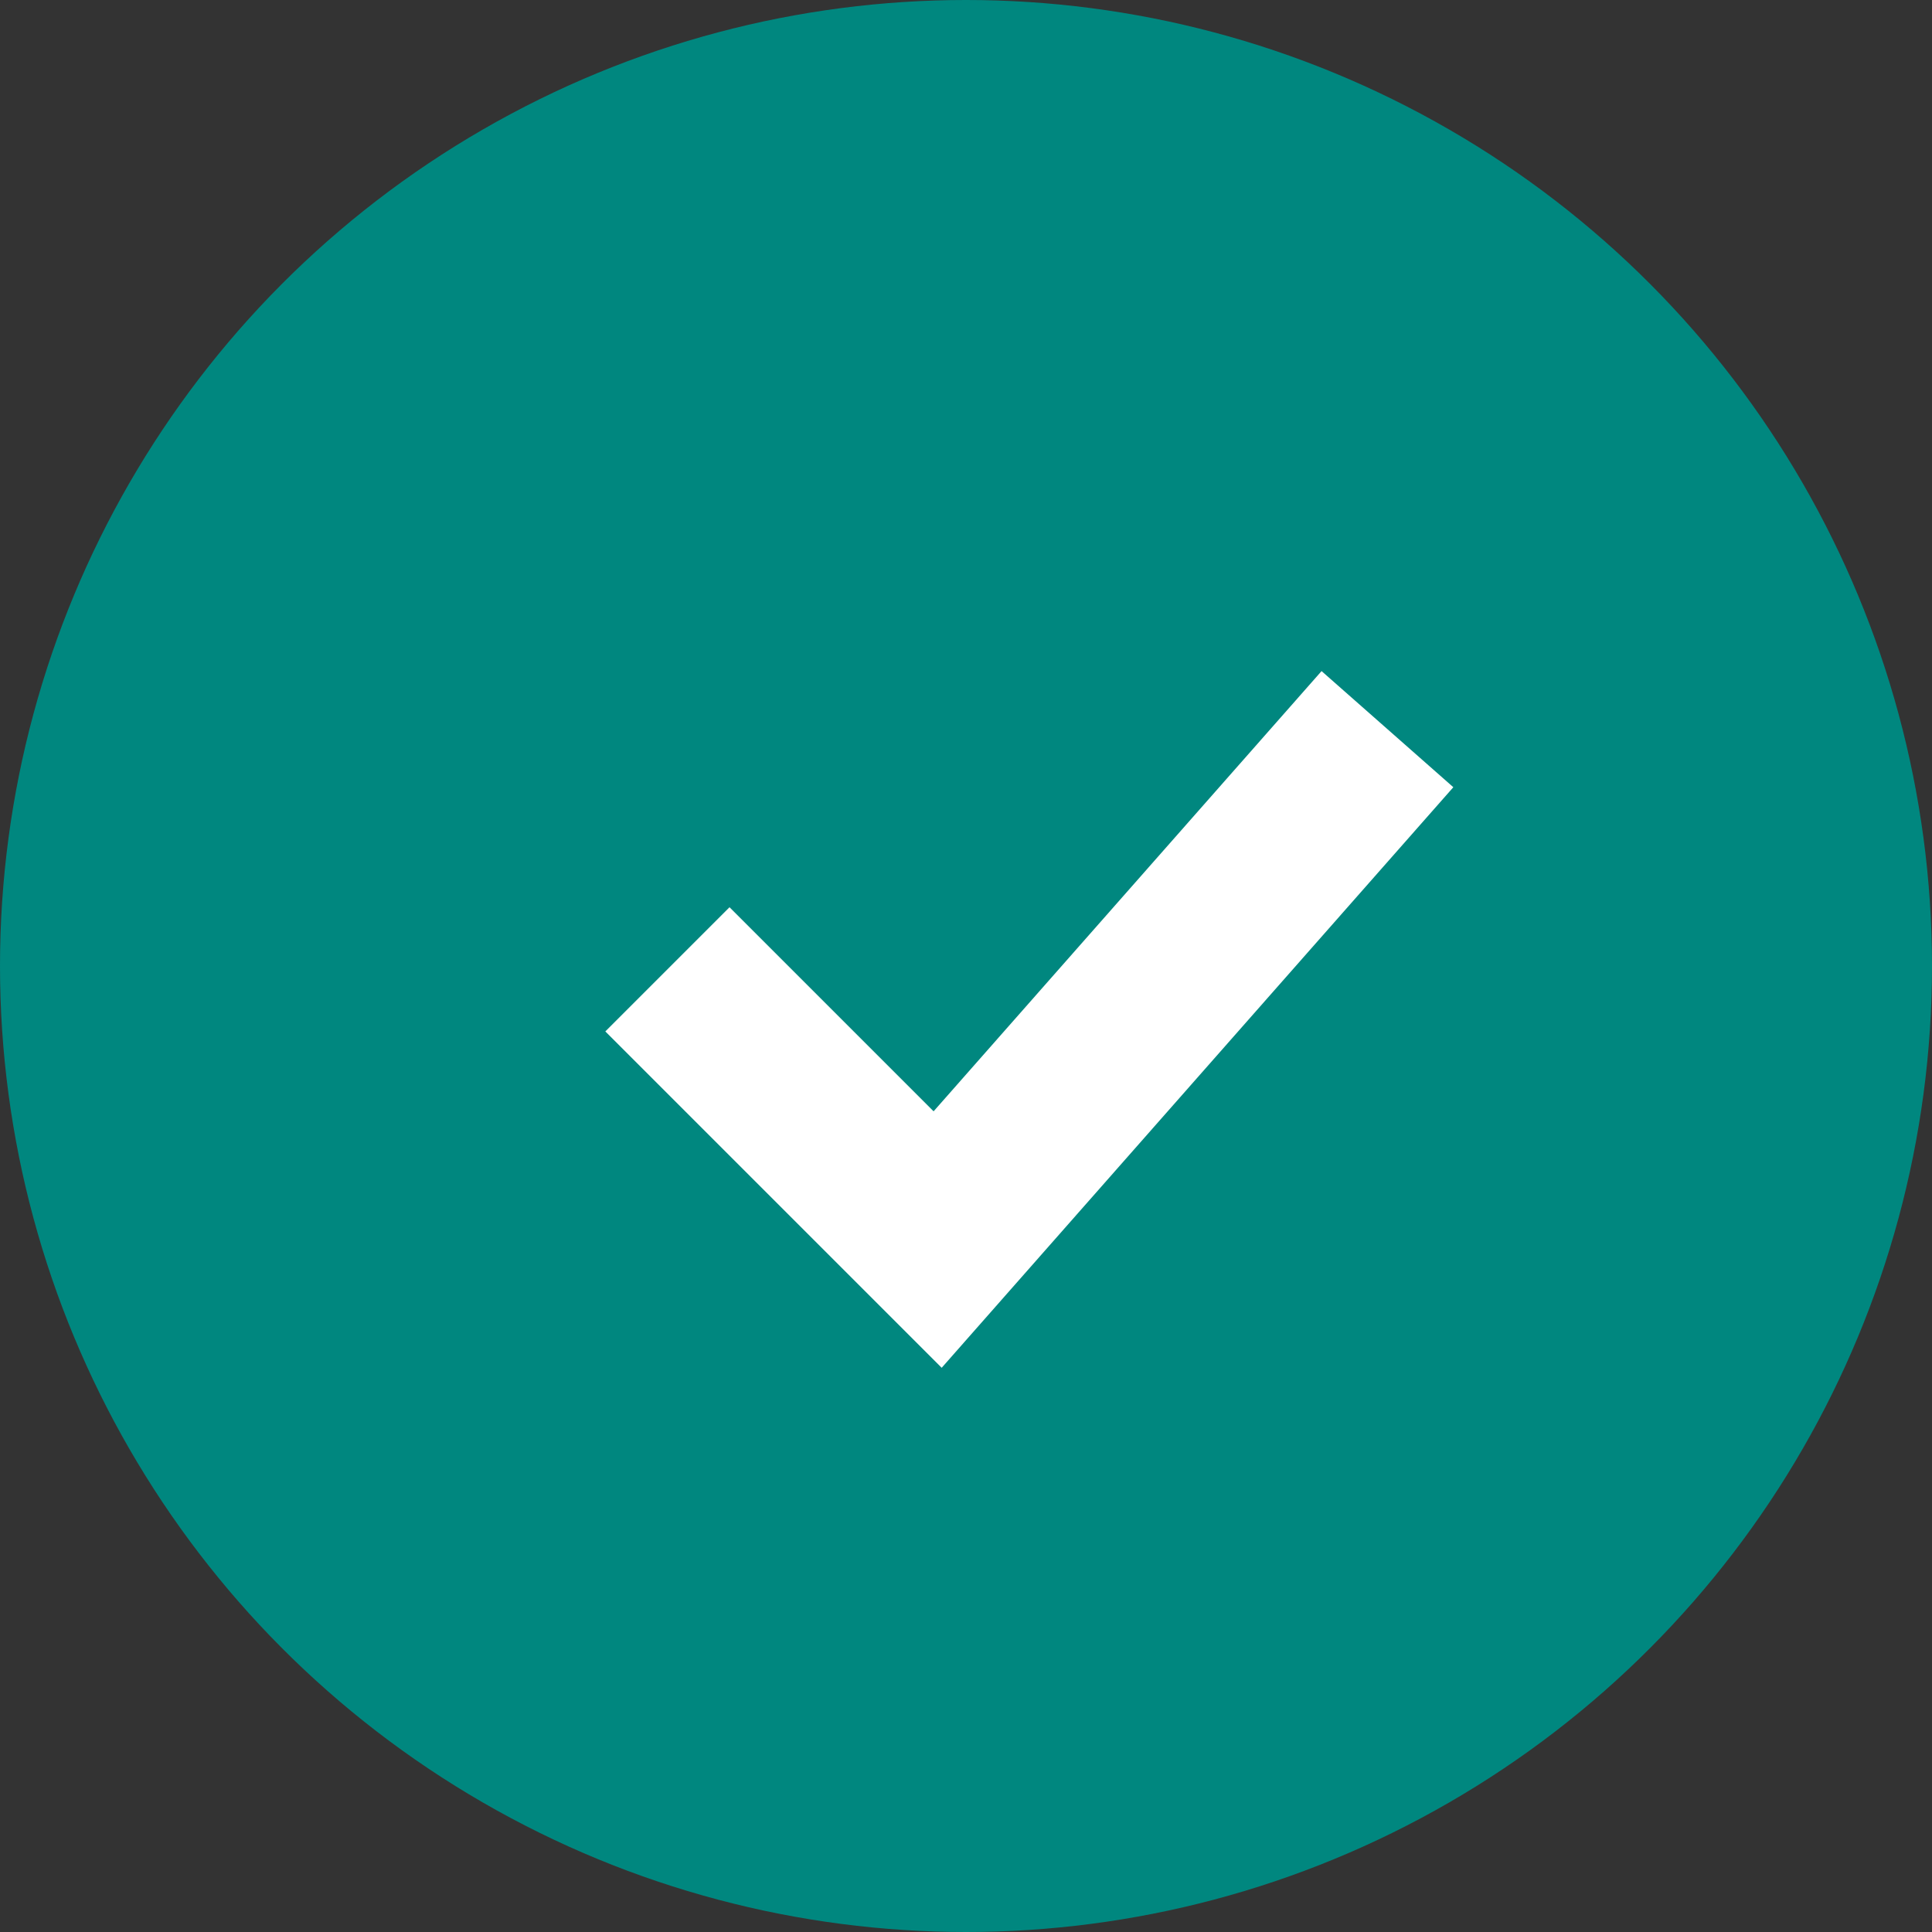
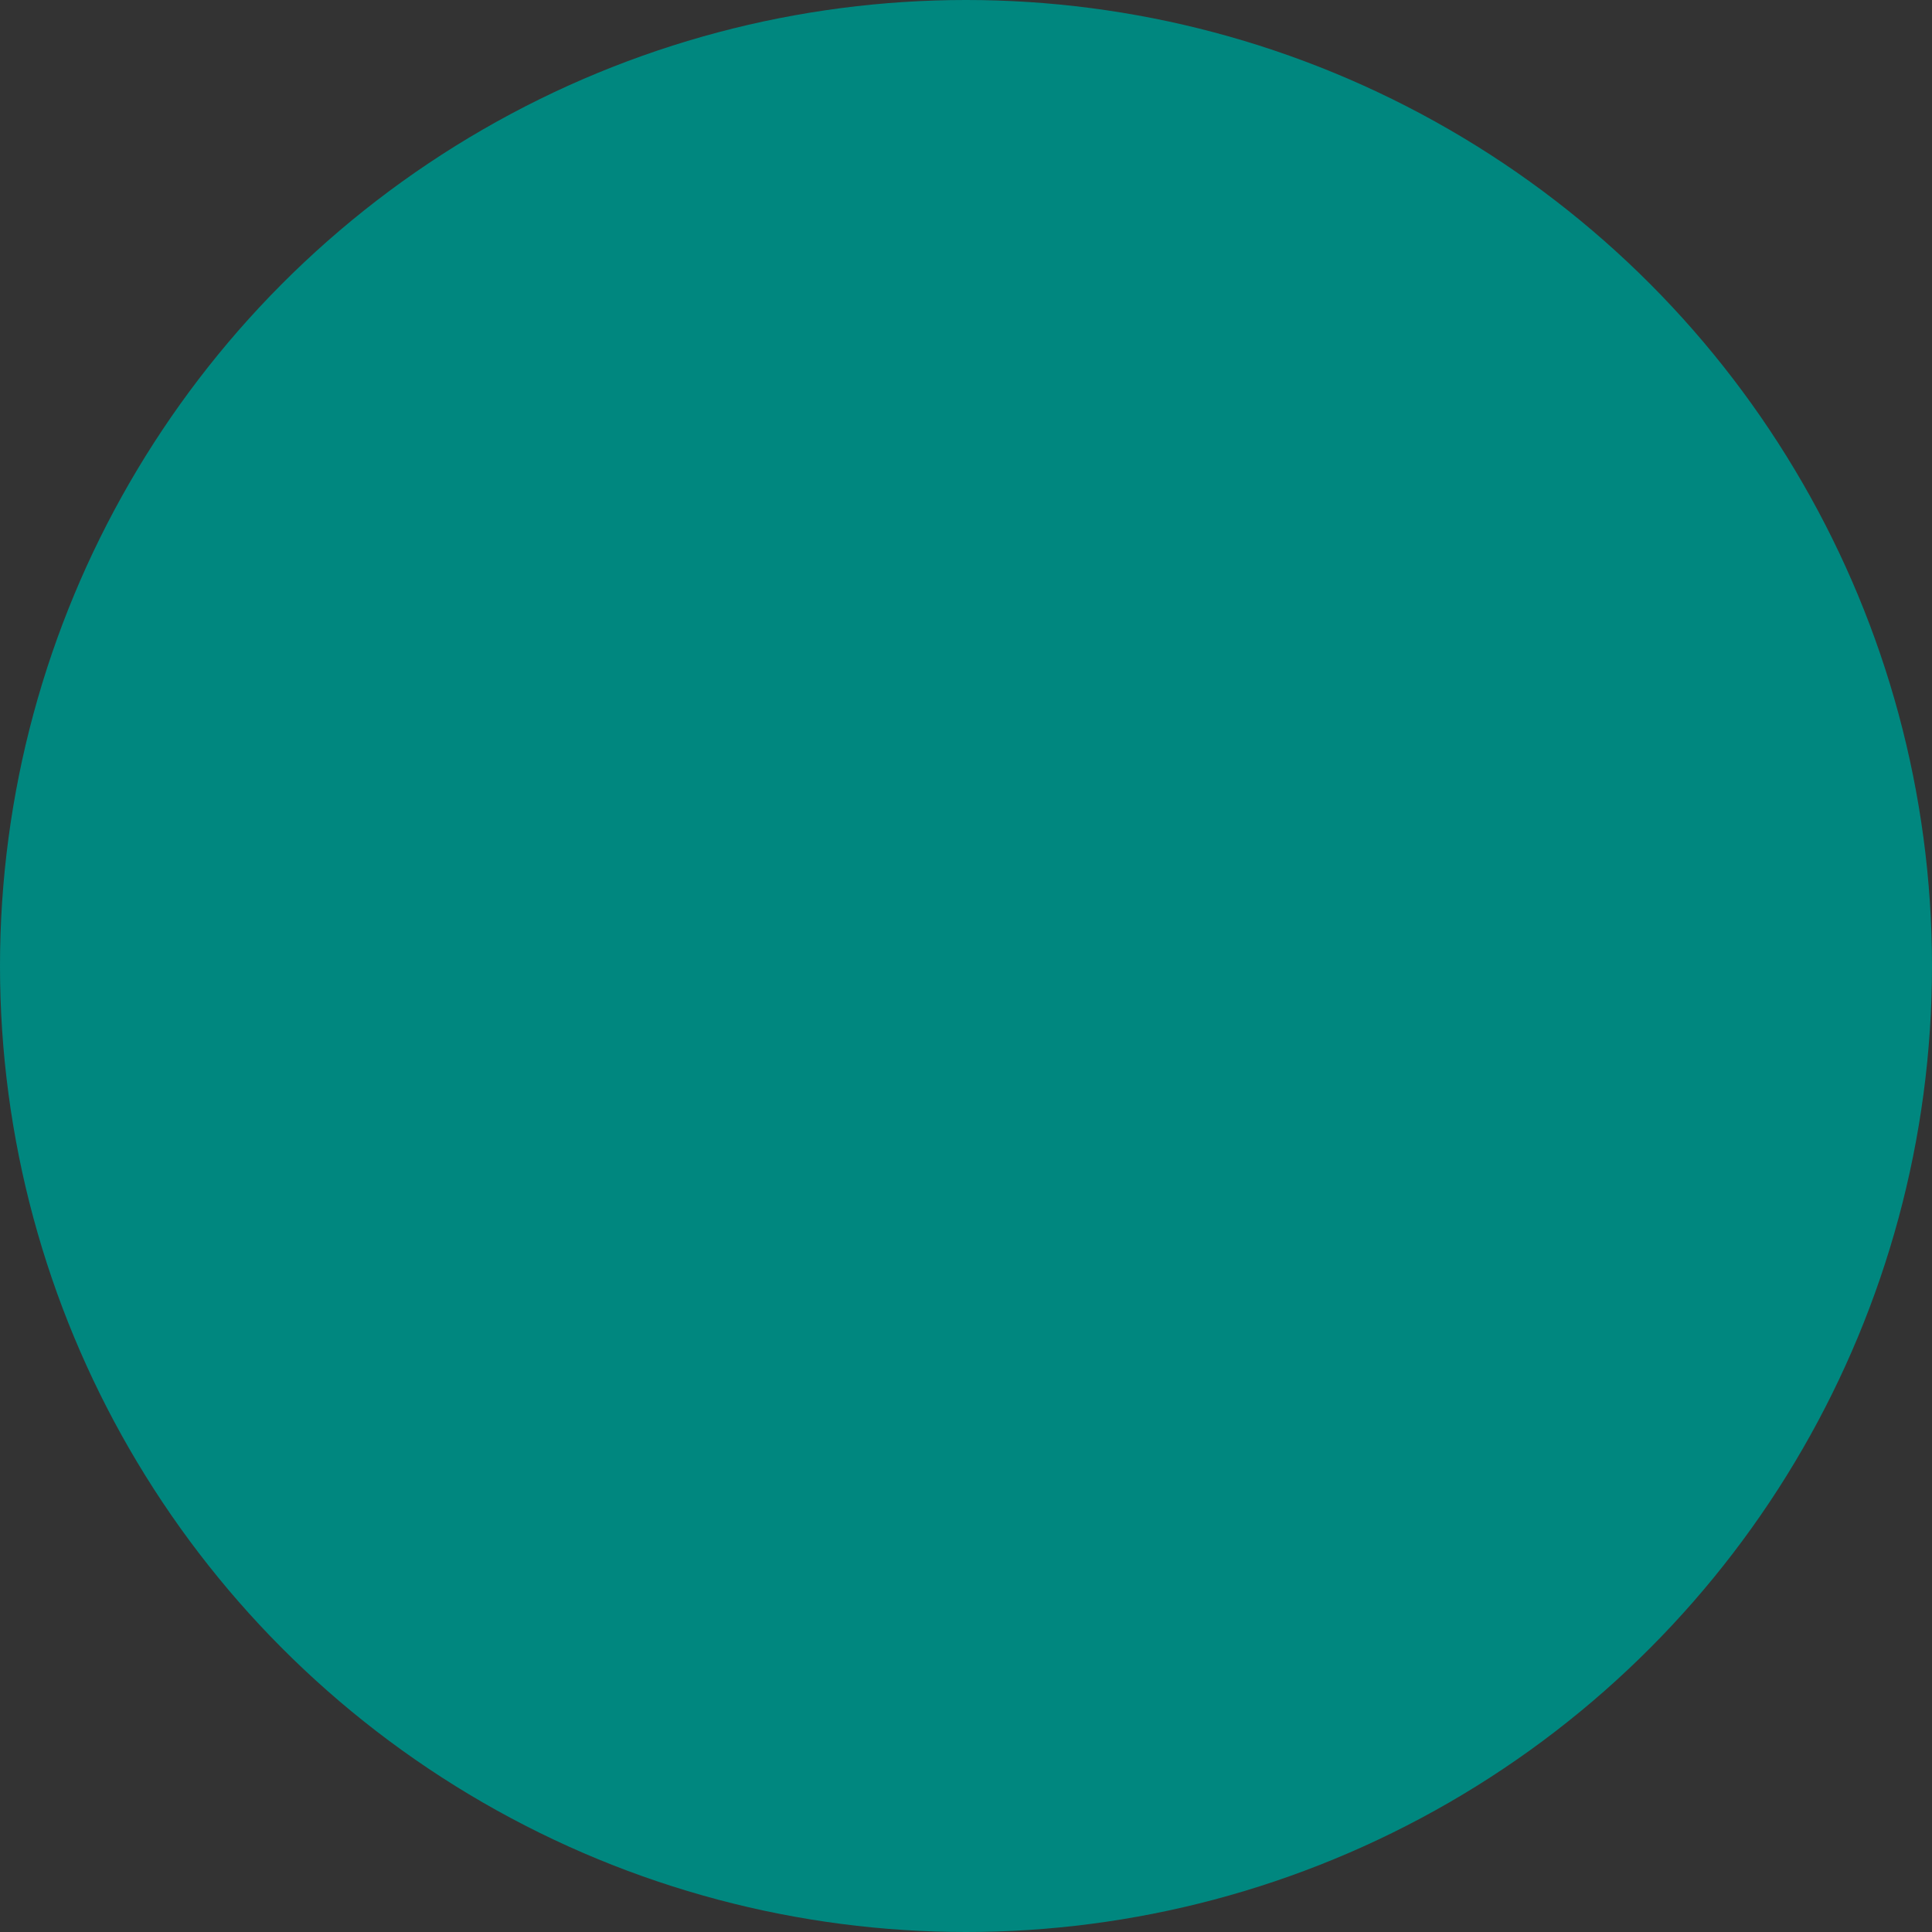
<svg xmlns="http://www.w3.org/2000/svg" id="グループ_7626" data-name="グループ 7626" width="22" height="22" viewBox="0 0 22 22">
  <rect x="0" y="0" width="22" height="22" fill="#333333" stroke="none" />
  <circle id="楕円形_118" data-name="楕円形 118" cx="11" cy="11" r="11" fill="#00877F" />
-   <path id="パス_9767" data-name="パス 9767" d="M223.017,737.771l3.077,3.077,5.122-5.812" transform="translate(-215.417 -726.733)" fill="none" stroke="#fff" stroke-width="2" />
</svg>